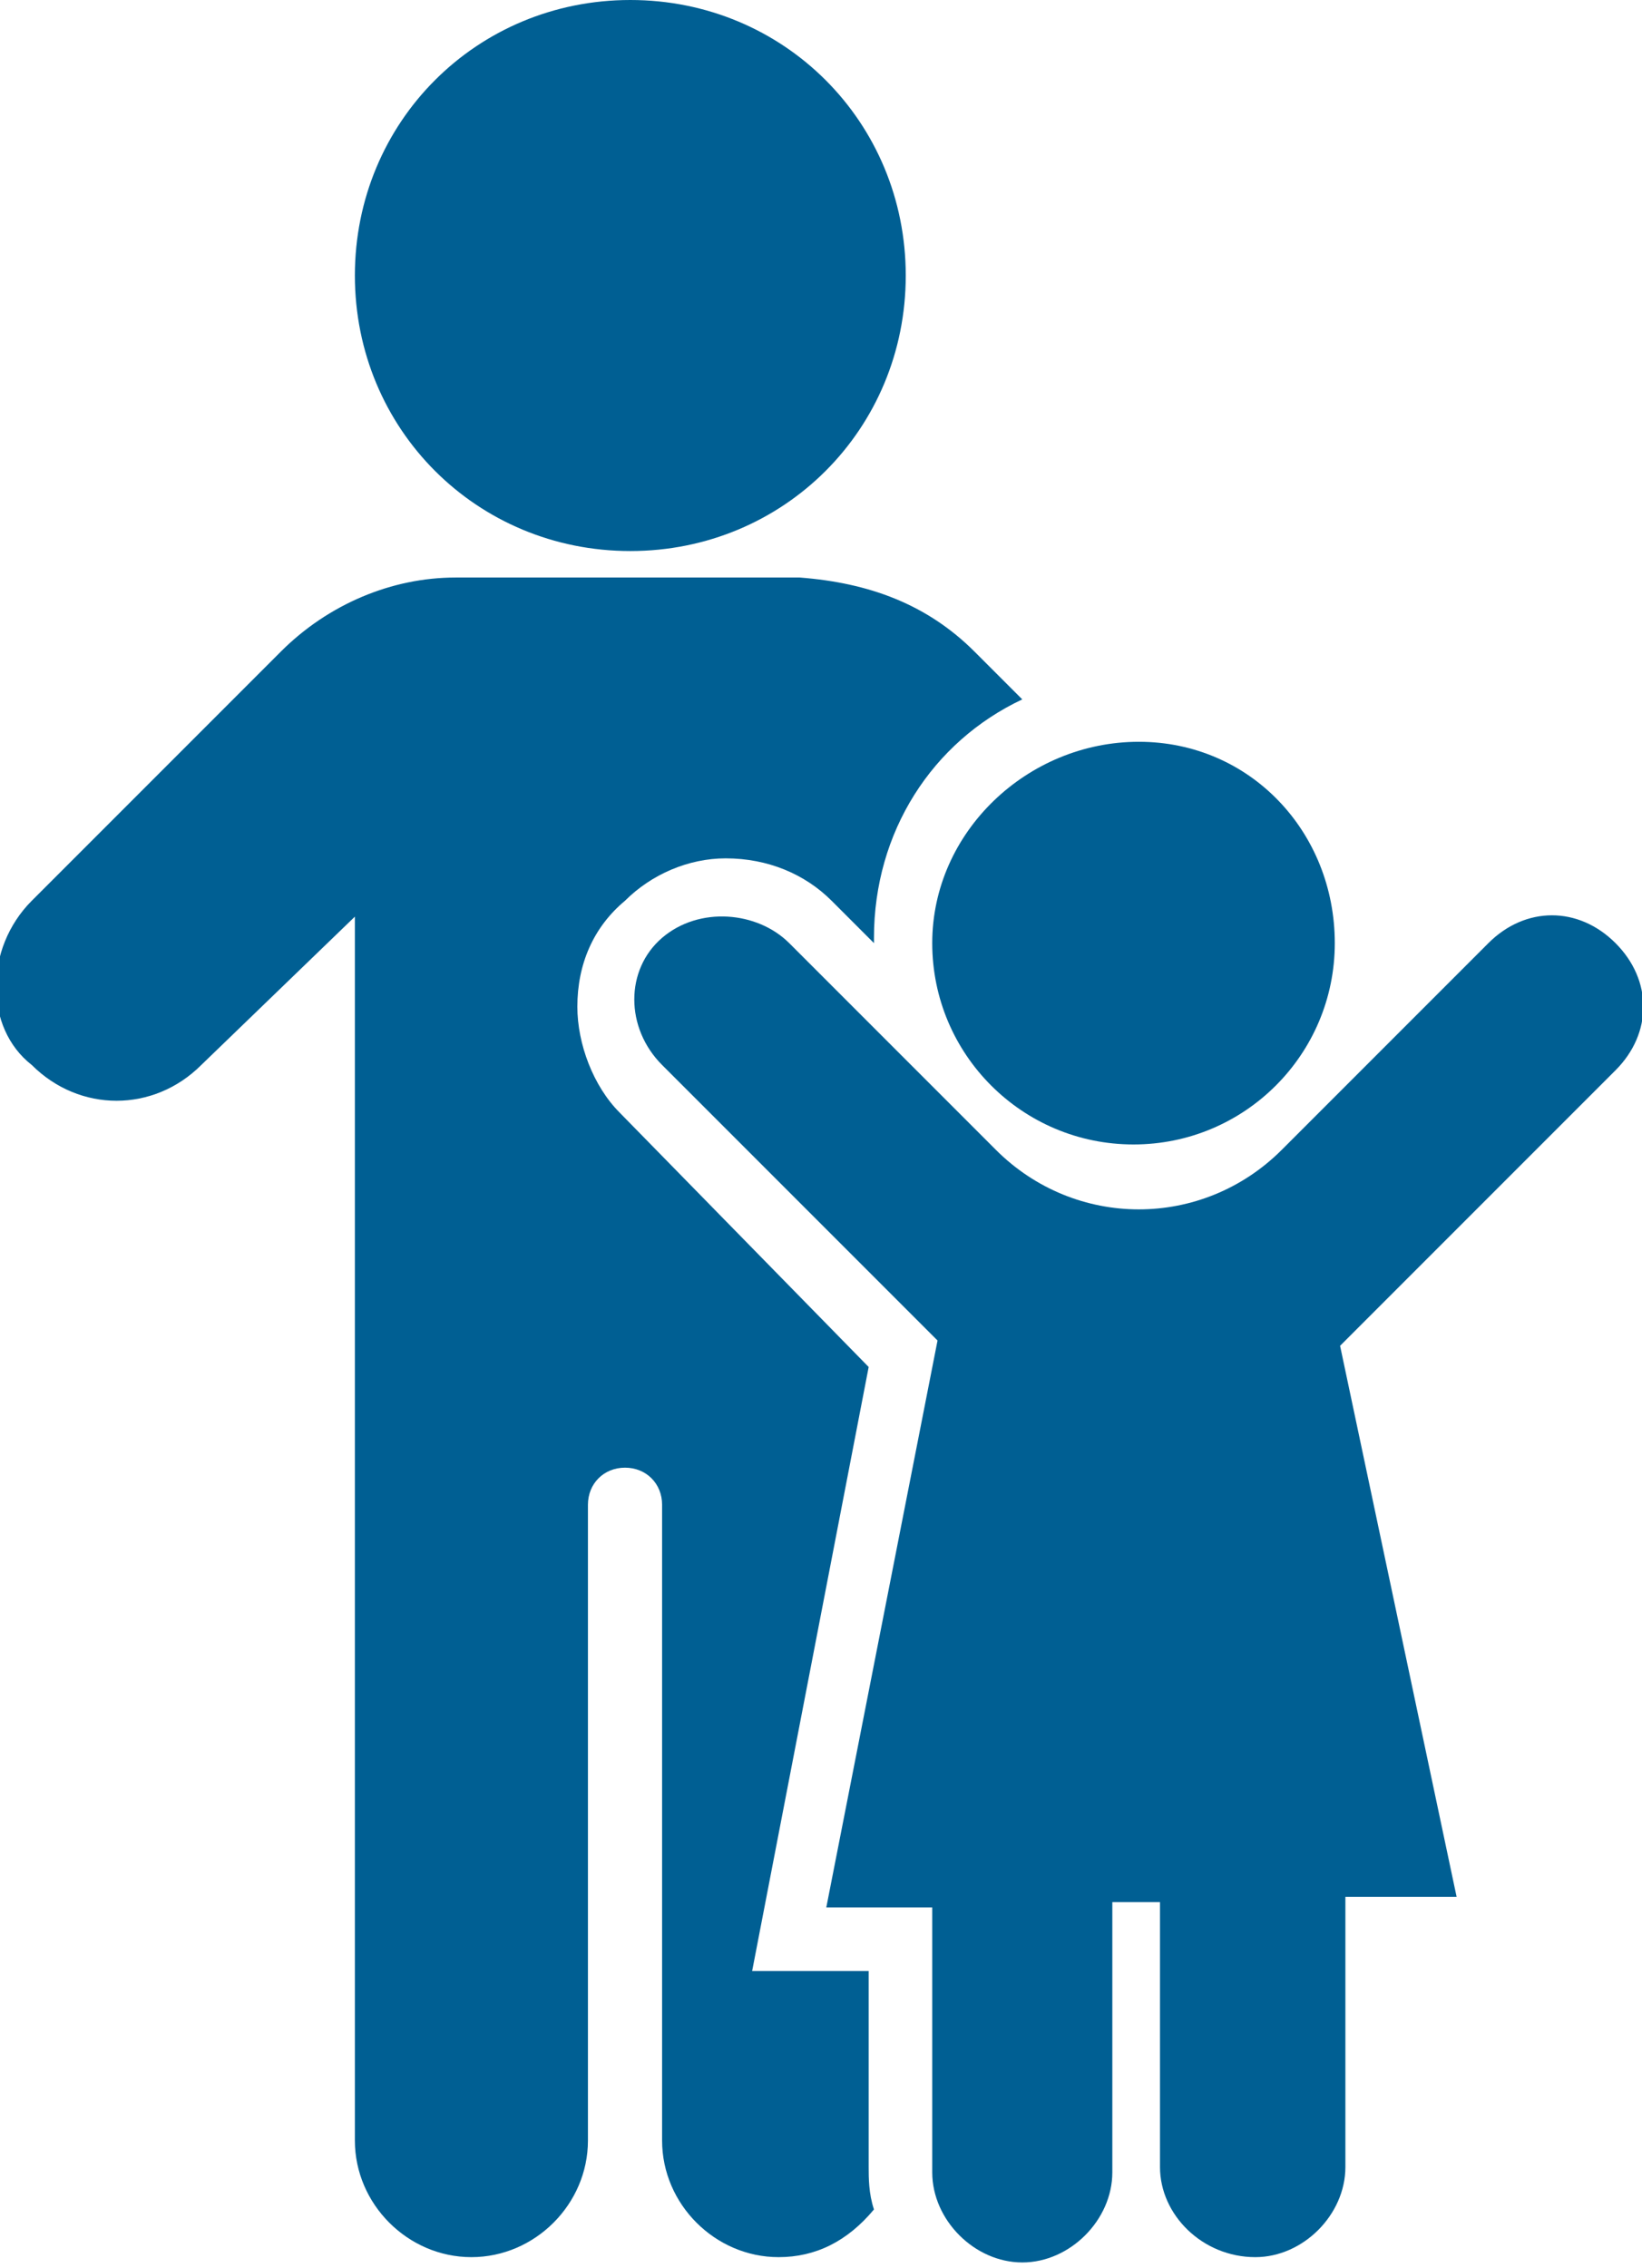
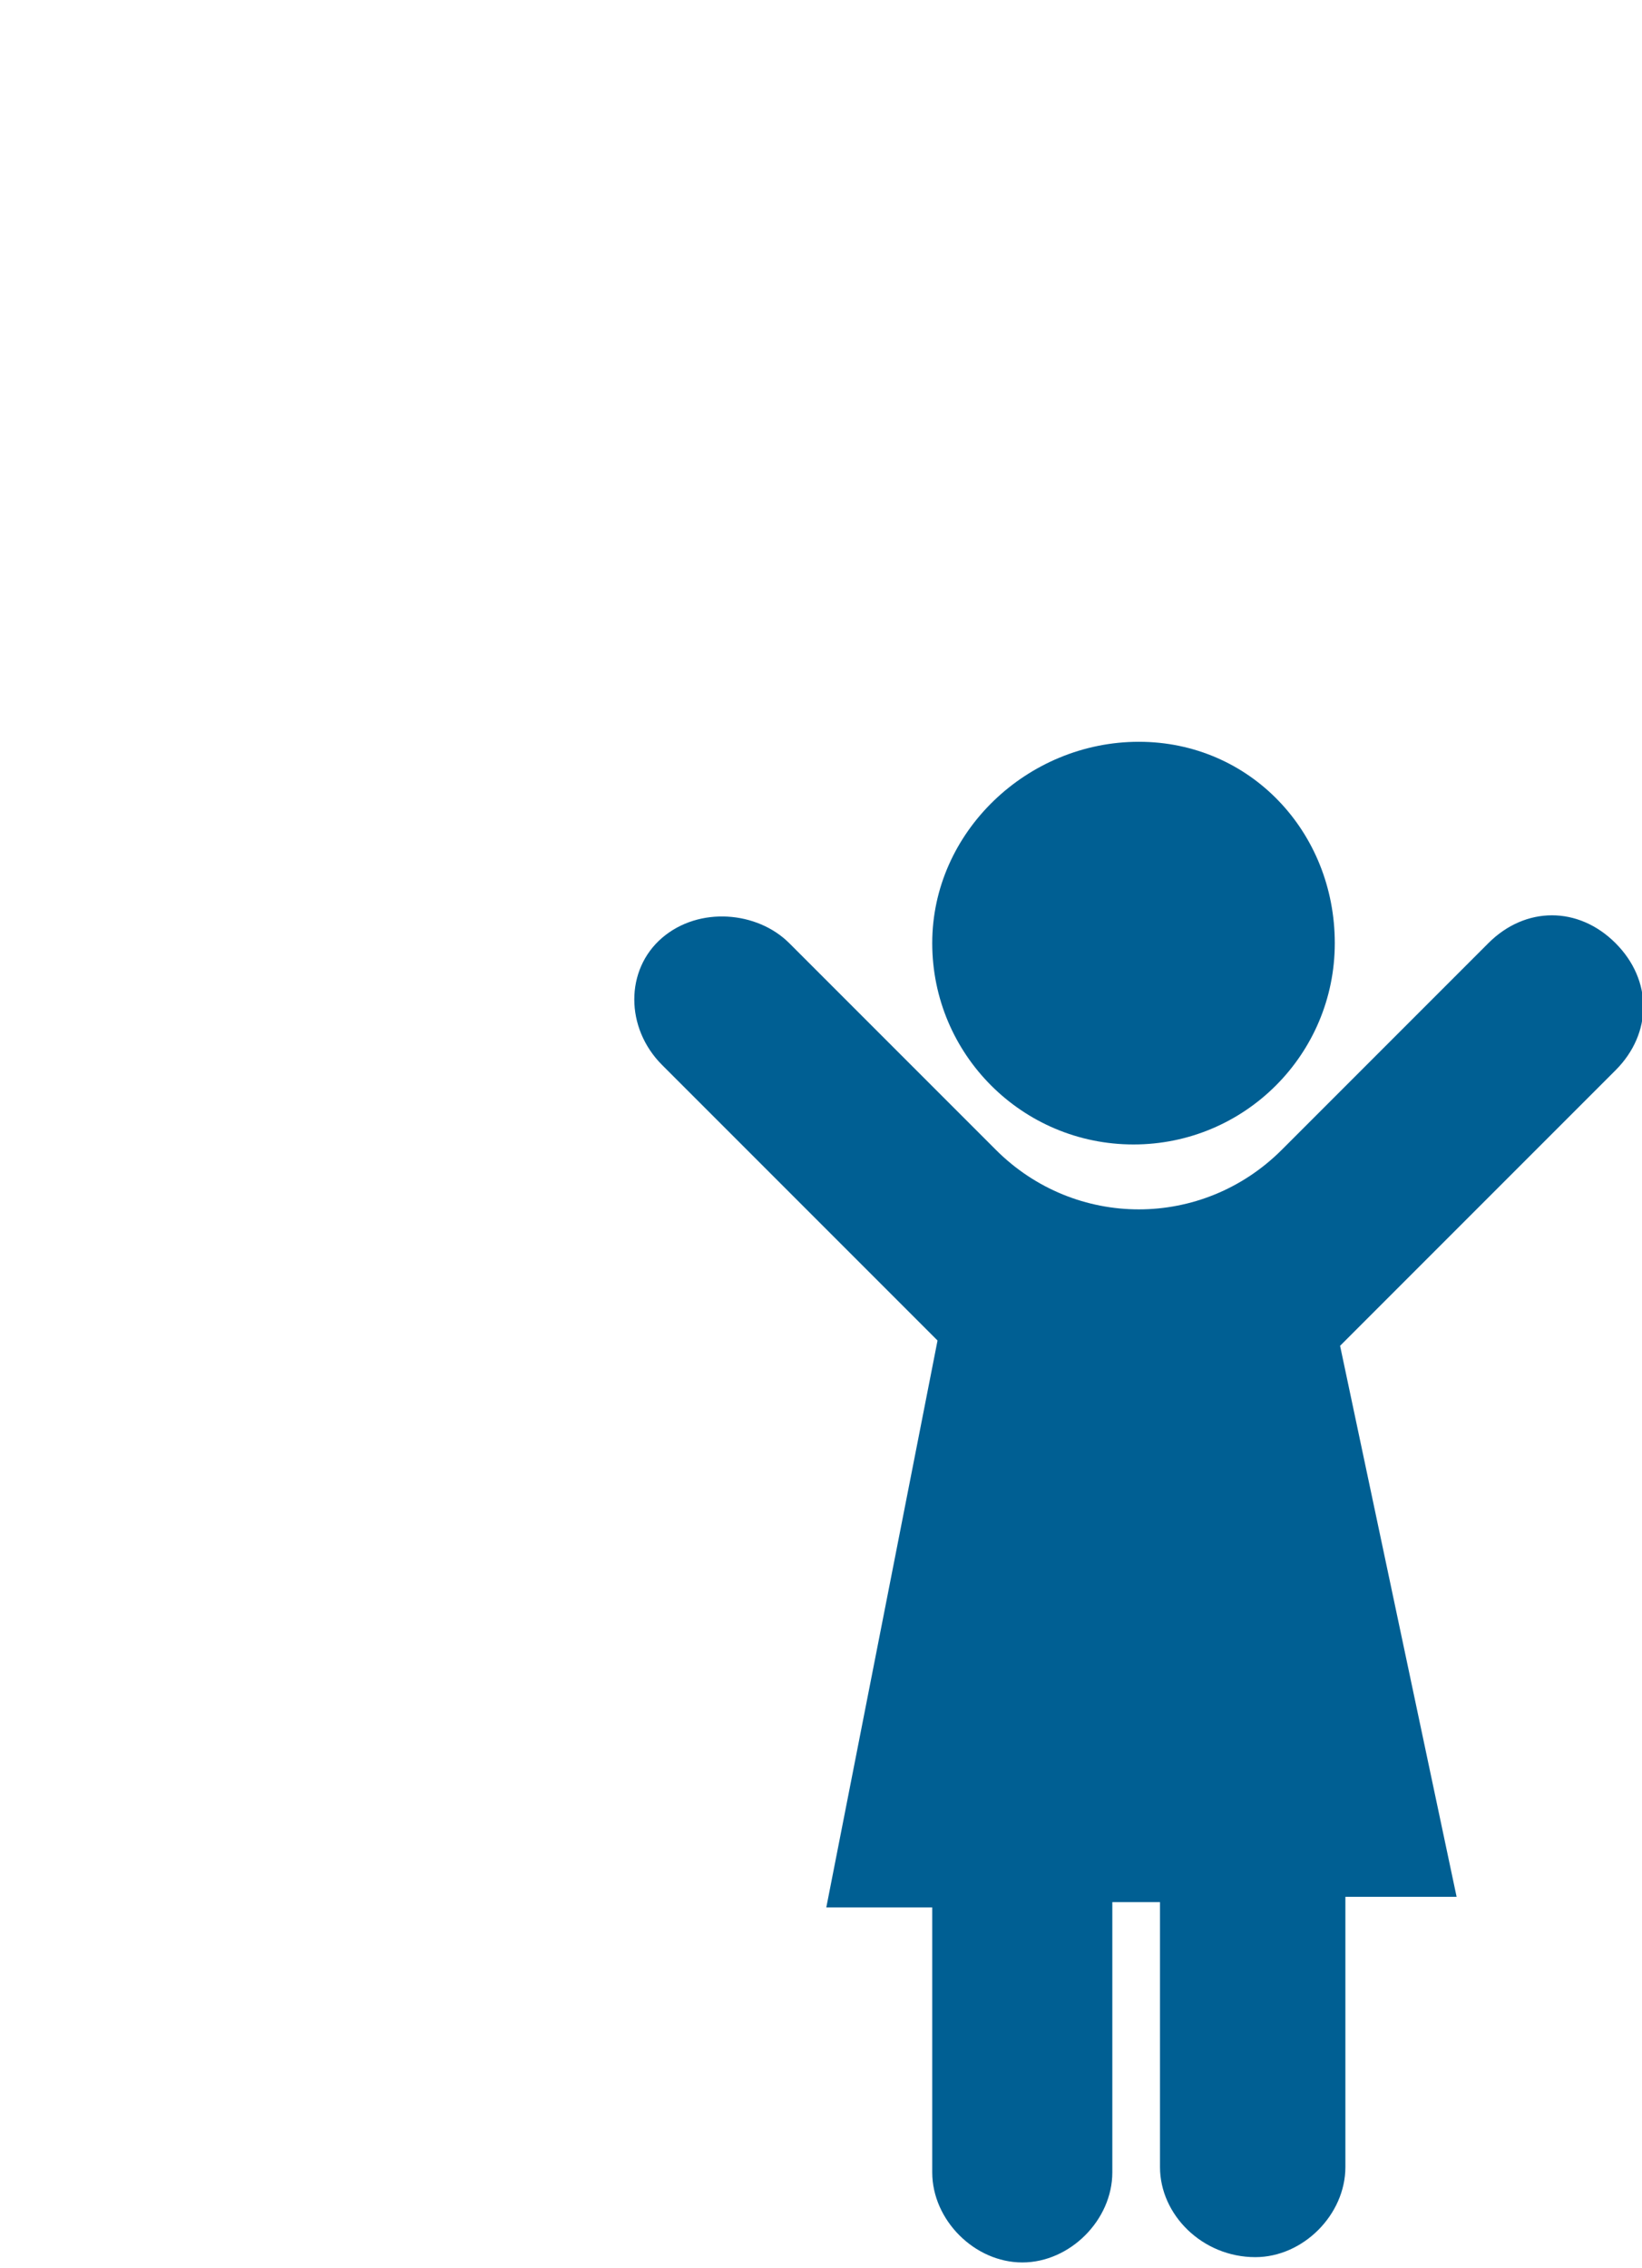
<svg xmlns="http://www.w3.org/2000/svg" id="Layer_1" x="0px" y="0px" viewBox="0 0 31 42.8" xml:space="preserve">
-   <path fill="#005F93" d="M11.9,10.4c2.9,0,5.2-2.3,5.2-5.2S14.8,0,11.9,0S6.7,2.3,6.7,5.2S9,10.4,11.9,10.4" />
  <path fill="#005F93" d="M17.6,17.8c0,2.1,1.7,3.8,3.8,3.8c2.1,0,3.8-1.7,3.8-3.8S23.6,14,21.5,14C19.4,14,17.6,15.7,17.6,17.8" />
  <path fill="#005F93" d="M25.3,25.4l5.2-5.2c0.7-0.7,0.7-1.7,0-2.4c-0.7-0.7-1.7-0.7-2.4,0l-3.9,3.9c-1.5,1.5-3.9,1.5-5.4,0l-3.9-3.9  c-0.6-0.6-1.7-0.7-2.4-0.1c-0.7,0.6-0.7,1.7,0,2.4l5.2,5.2l-2.1,10.7h2v5c0,0.9,0.8,1.7,1.7,1.7c0.9,0,1.7-0.8,1.7-1.7v-5.1h0.9v5  c0,0.9,0.8,1.7,1.8,1.7c0.9,0,1.7-0.8,1.7-1.7v-5.1h2.1L25.3,25.4z" />
-   <path fill="#005F93" d="M16.5,37.2h-2.3l2.2-11.4L11.7,21c-0.5-0.5-0.8-1.3-0.8-2c0-0.8,0.3-1.5,0.9-2c0.5-0.5,1.2-0.8,1.9-0.8  c0.8,0,1.5,0.3,2,0.8l0.8,0.8c0,0,0,0,0-0.1c0-2,1.1-3.7,2.8-4.5l-0.9-0.9c-0.9-0.9-2-1.3-3.3-1.4l-6.5,0c-1.2,0-2.4,0.5-3.3,1.4  l-4.7,4.7c-0.9,0.9-0.9,2.4,0,3.1h0c0.9,0.9,2.3,0.9,3.2,0l2.9-2.8v23.1c0,1.2,1,2.2,2.2,2.2c1.2,0,2.2-1,2.2-2.2v-12  c0-0.4,0.3-0.7,0.7-0.7c0.4,0,0.7,0.3,0.7,0.7v12c0,1.2,1,2.2,2.2,2.2c0.7,0,1.3-0.3,1.8-0.9c-0.1-0.3-0.1-0.6-0.1-0.8V37.2z" />
</svg>